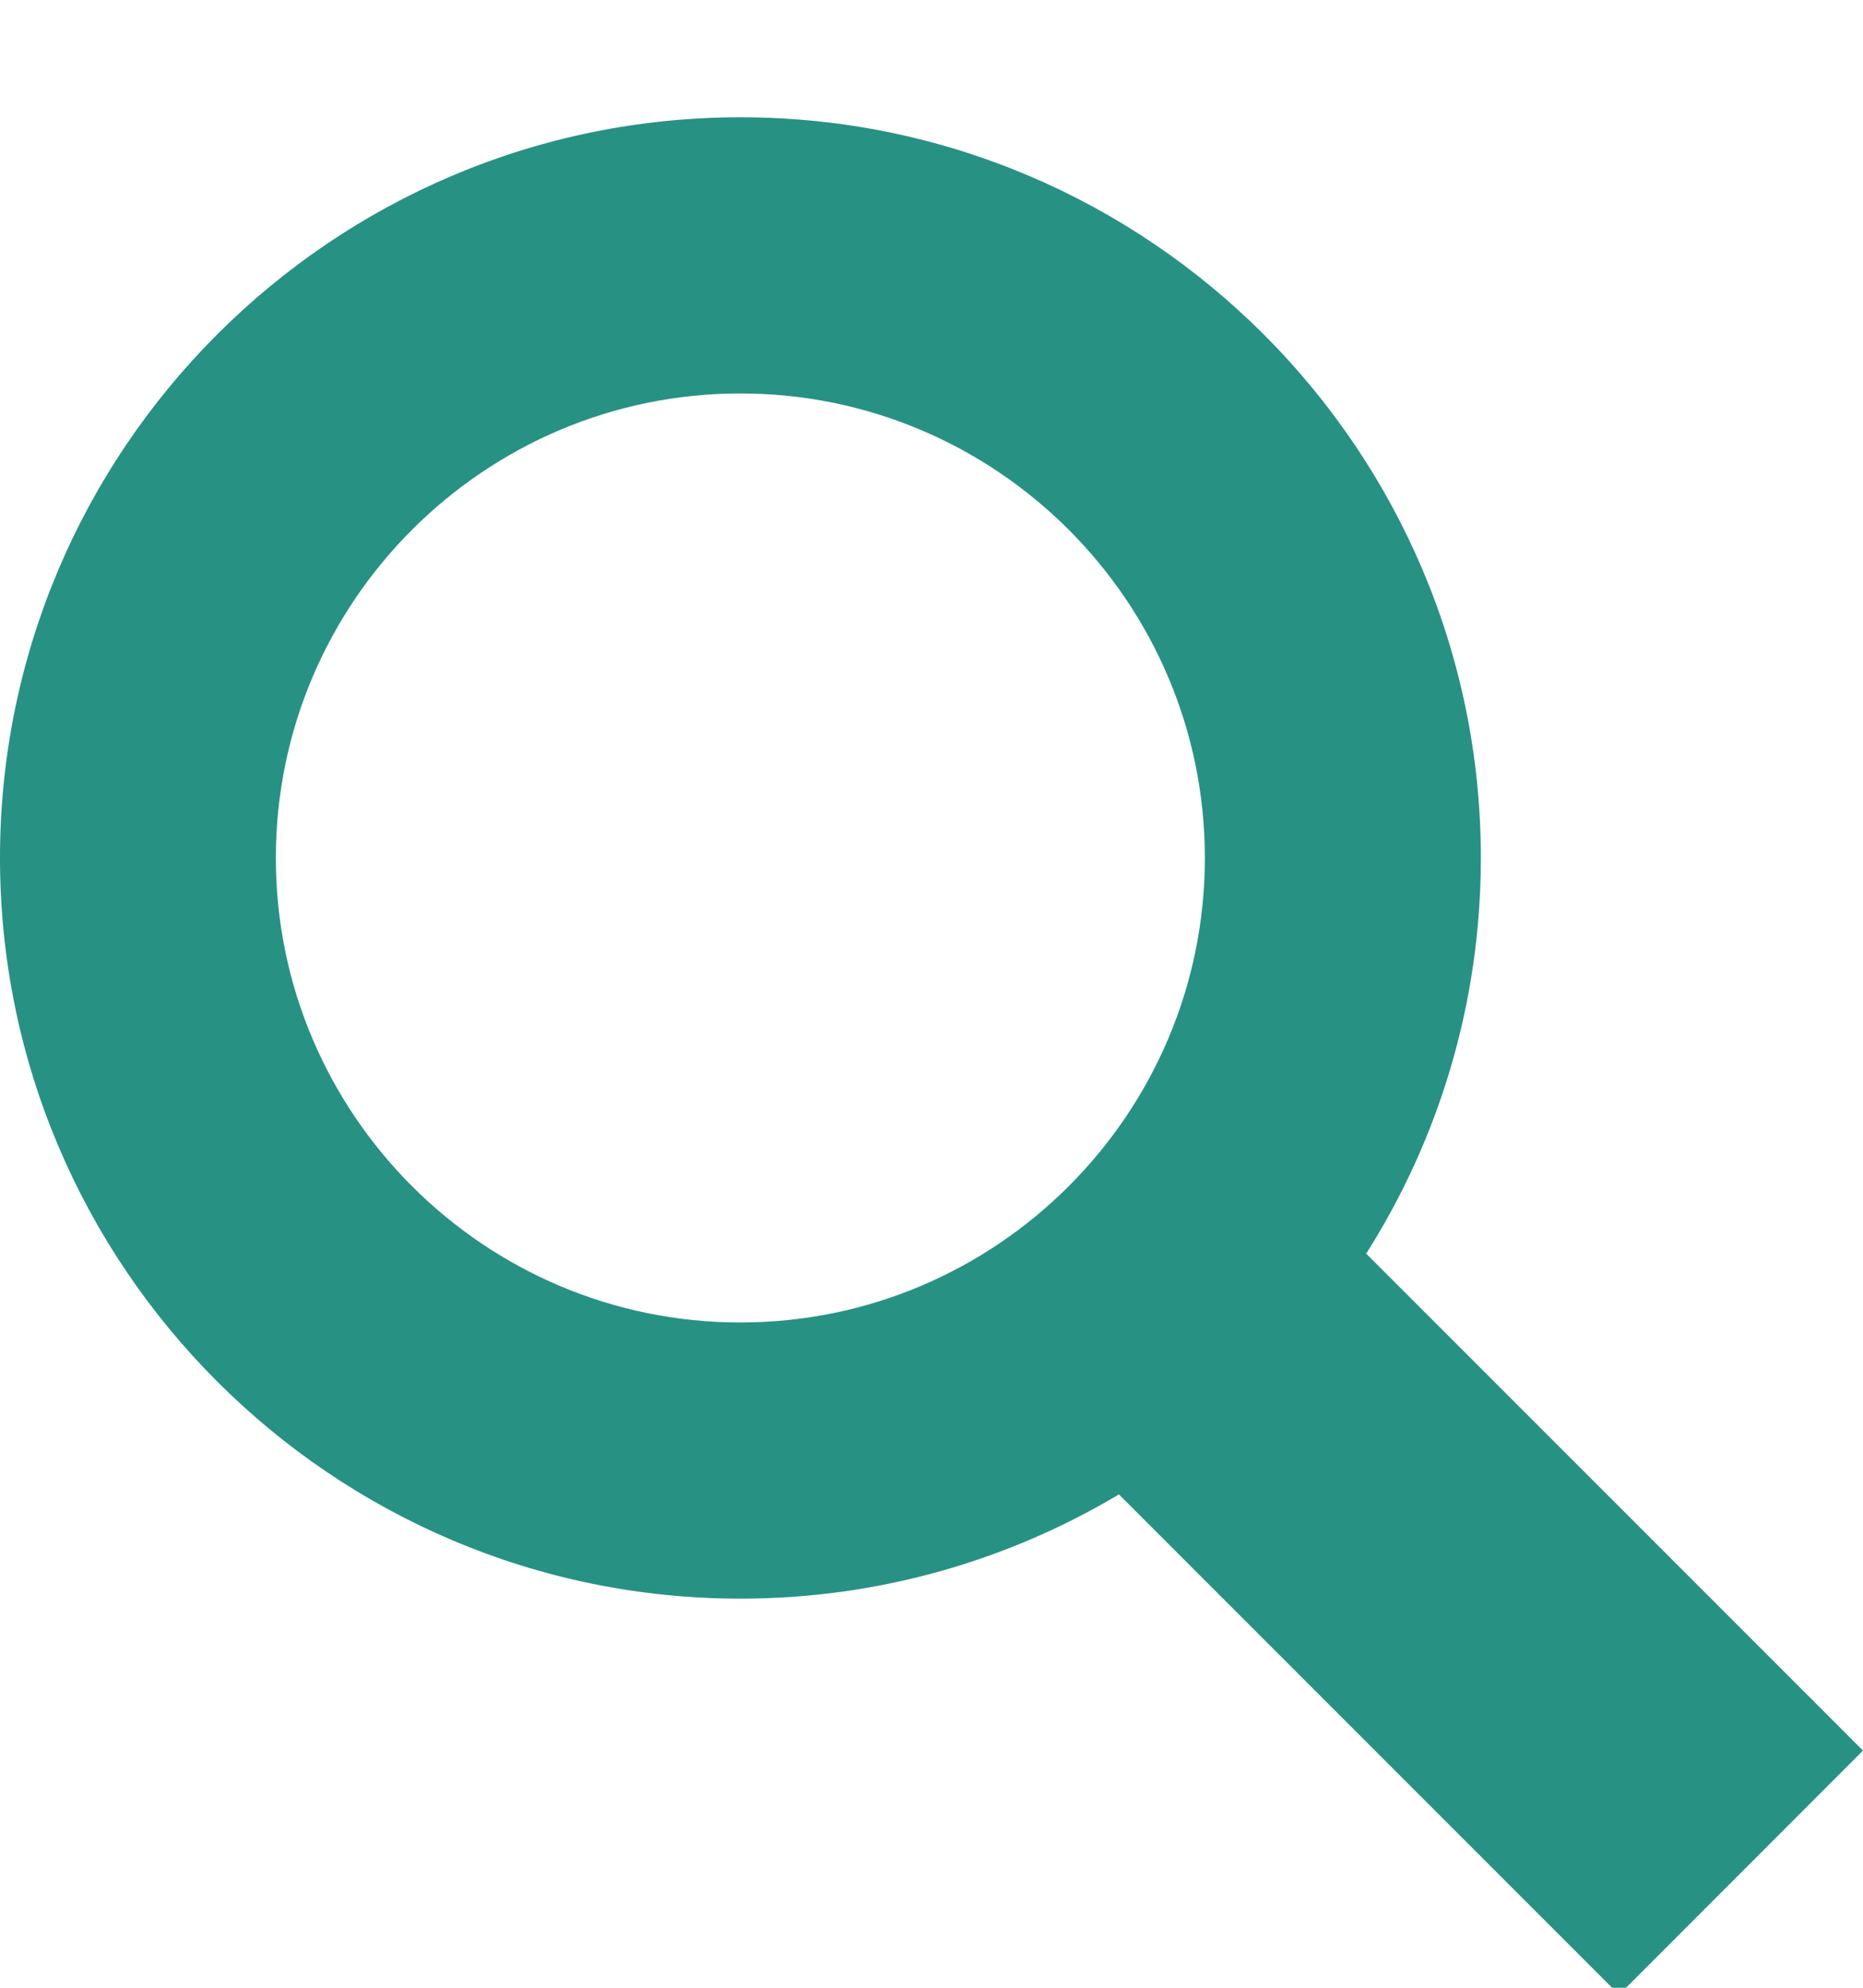
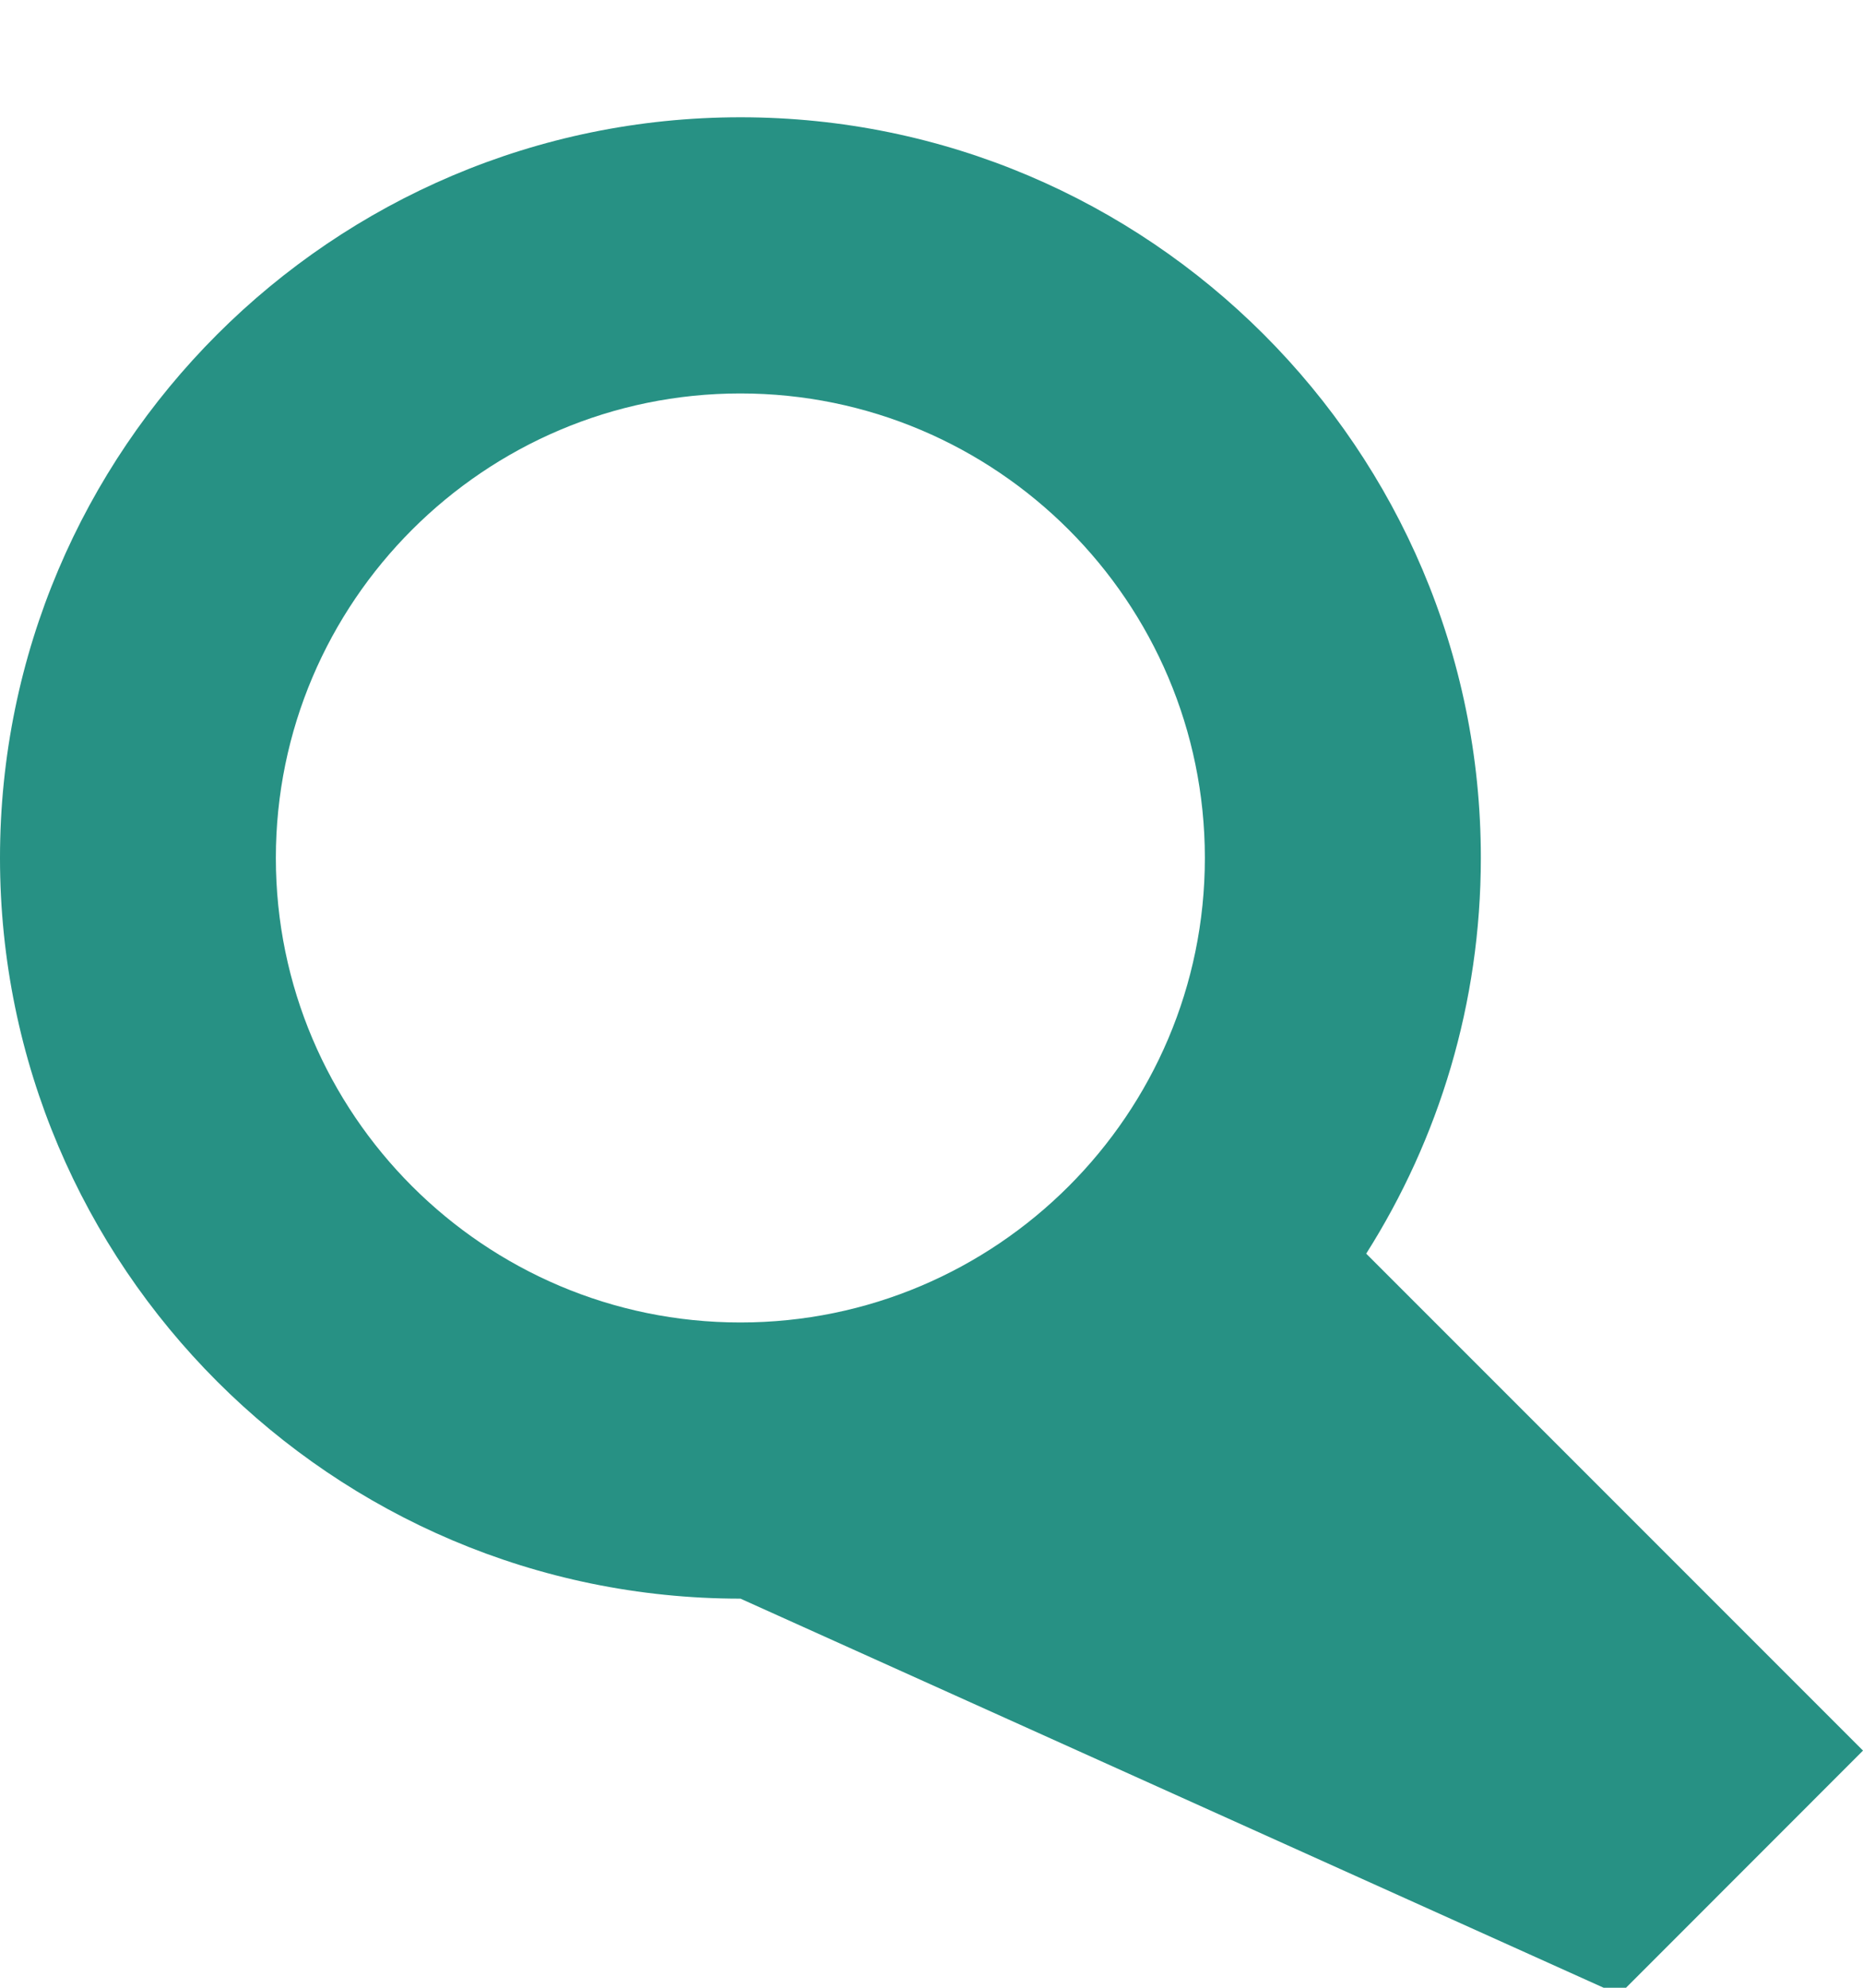
<svg xmlns="http://www.w3.org/2000/svg" width="15px" height="16px" viewBox="0 0 15 16" version="1.1">
  <title>Shape</title>
  <desc>Created with Sketch.</desc>
  <defs />
  <g id="Symbols" stroke="none" stroke-width="1" fill="none" fill-rule="evenodd">
    <g id="Desktop-Nav" transform="translate(-985, -35)" fill="#279184">
      <g id="nav">
-         <path d="M1000,49.091 L996,45.091 C996.585,44.168 996.923,43.076 996.923,41.905 C996.924,38.619 994.249,35.944 990.962,35.944 C987.674,35.944 985,38.619 985,41.906 C985,45.193 987.674,47.868 990.962,47.868 C992.075,47.868 993.116,47.561 994.009,47.029 L998.036,51.056 L1000,49.091 L1000,49.091 Z M987.221,41.906 C987.221,39.845 988.9,38.167 990.961,38.167 C993.023,38.167 994.701,39.844 994.701,41.906 C994.701,43.968 993.023,45.645 990.961,45.645 C988.9,45.645 987.221,43.968 987.221,41.906 L987.221,41.906 Z" id="Shape" />
+         <path d="M1000,49.091 L996,45.091 C996.585,44.168 996.923,43.076 996.923,41.905 C996.924,38.619 994.249,35.944 990.962,35.944 C987.674,35.944 985,38.619 985,41.906 C985,45.193 987.674,47.868 990.962,47.868 L998.036,51.056 L1000,49.091 L1000,49.091 Z M987.221,41.906 C987.221,39.845 988.9,38.167 990.961,38.167 C993.023,38.167 994.701,39.844 994.701,41.906 C994.701,43.968 993.023,45.645 990.961,45.645 C988.9,45.645 987.221,43.968 987.221,41.906 L987.221,41.906 Z" id="Shape" />
      </g>
    </g>
  </g>
</svg>